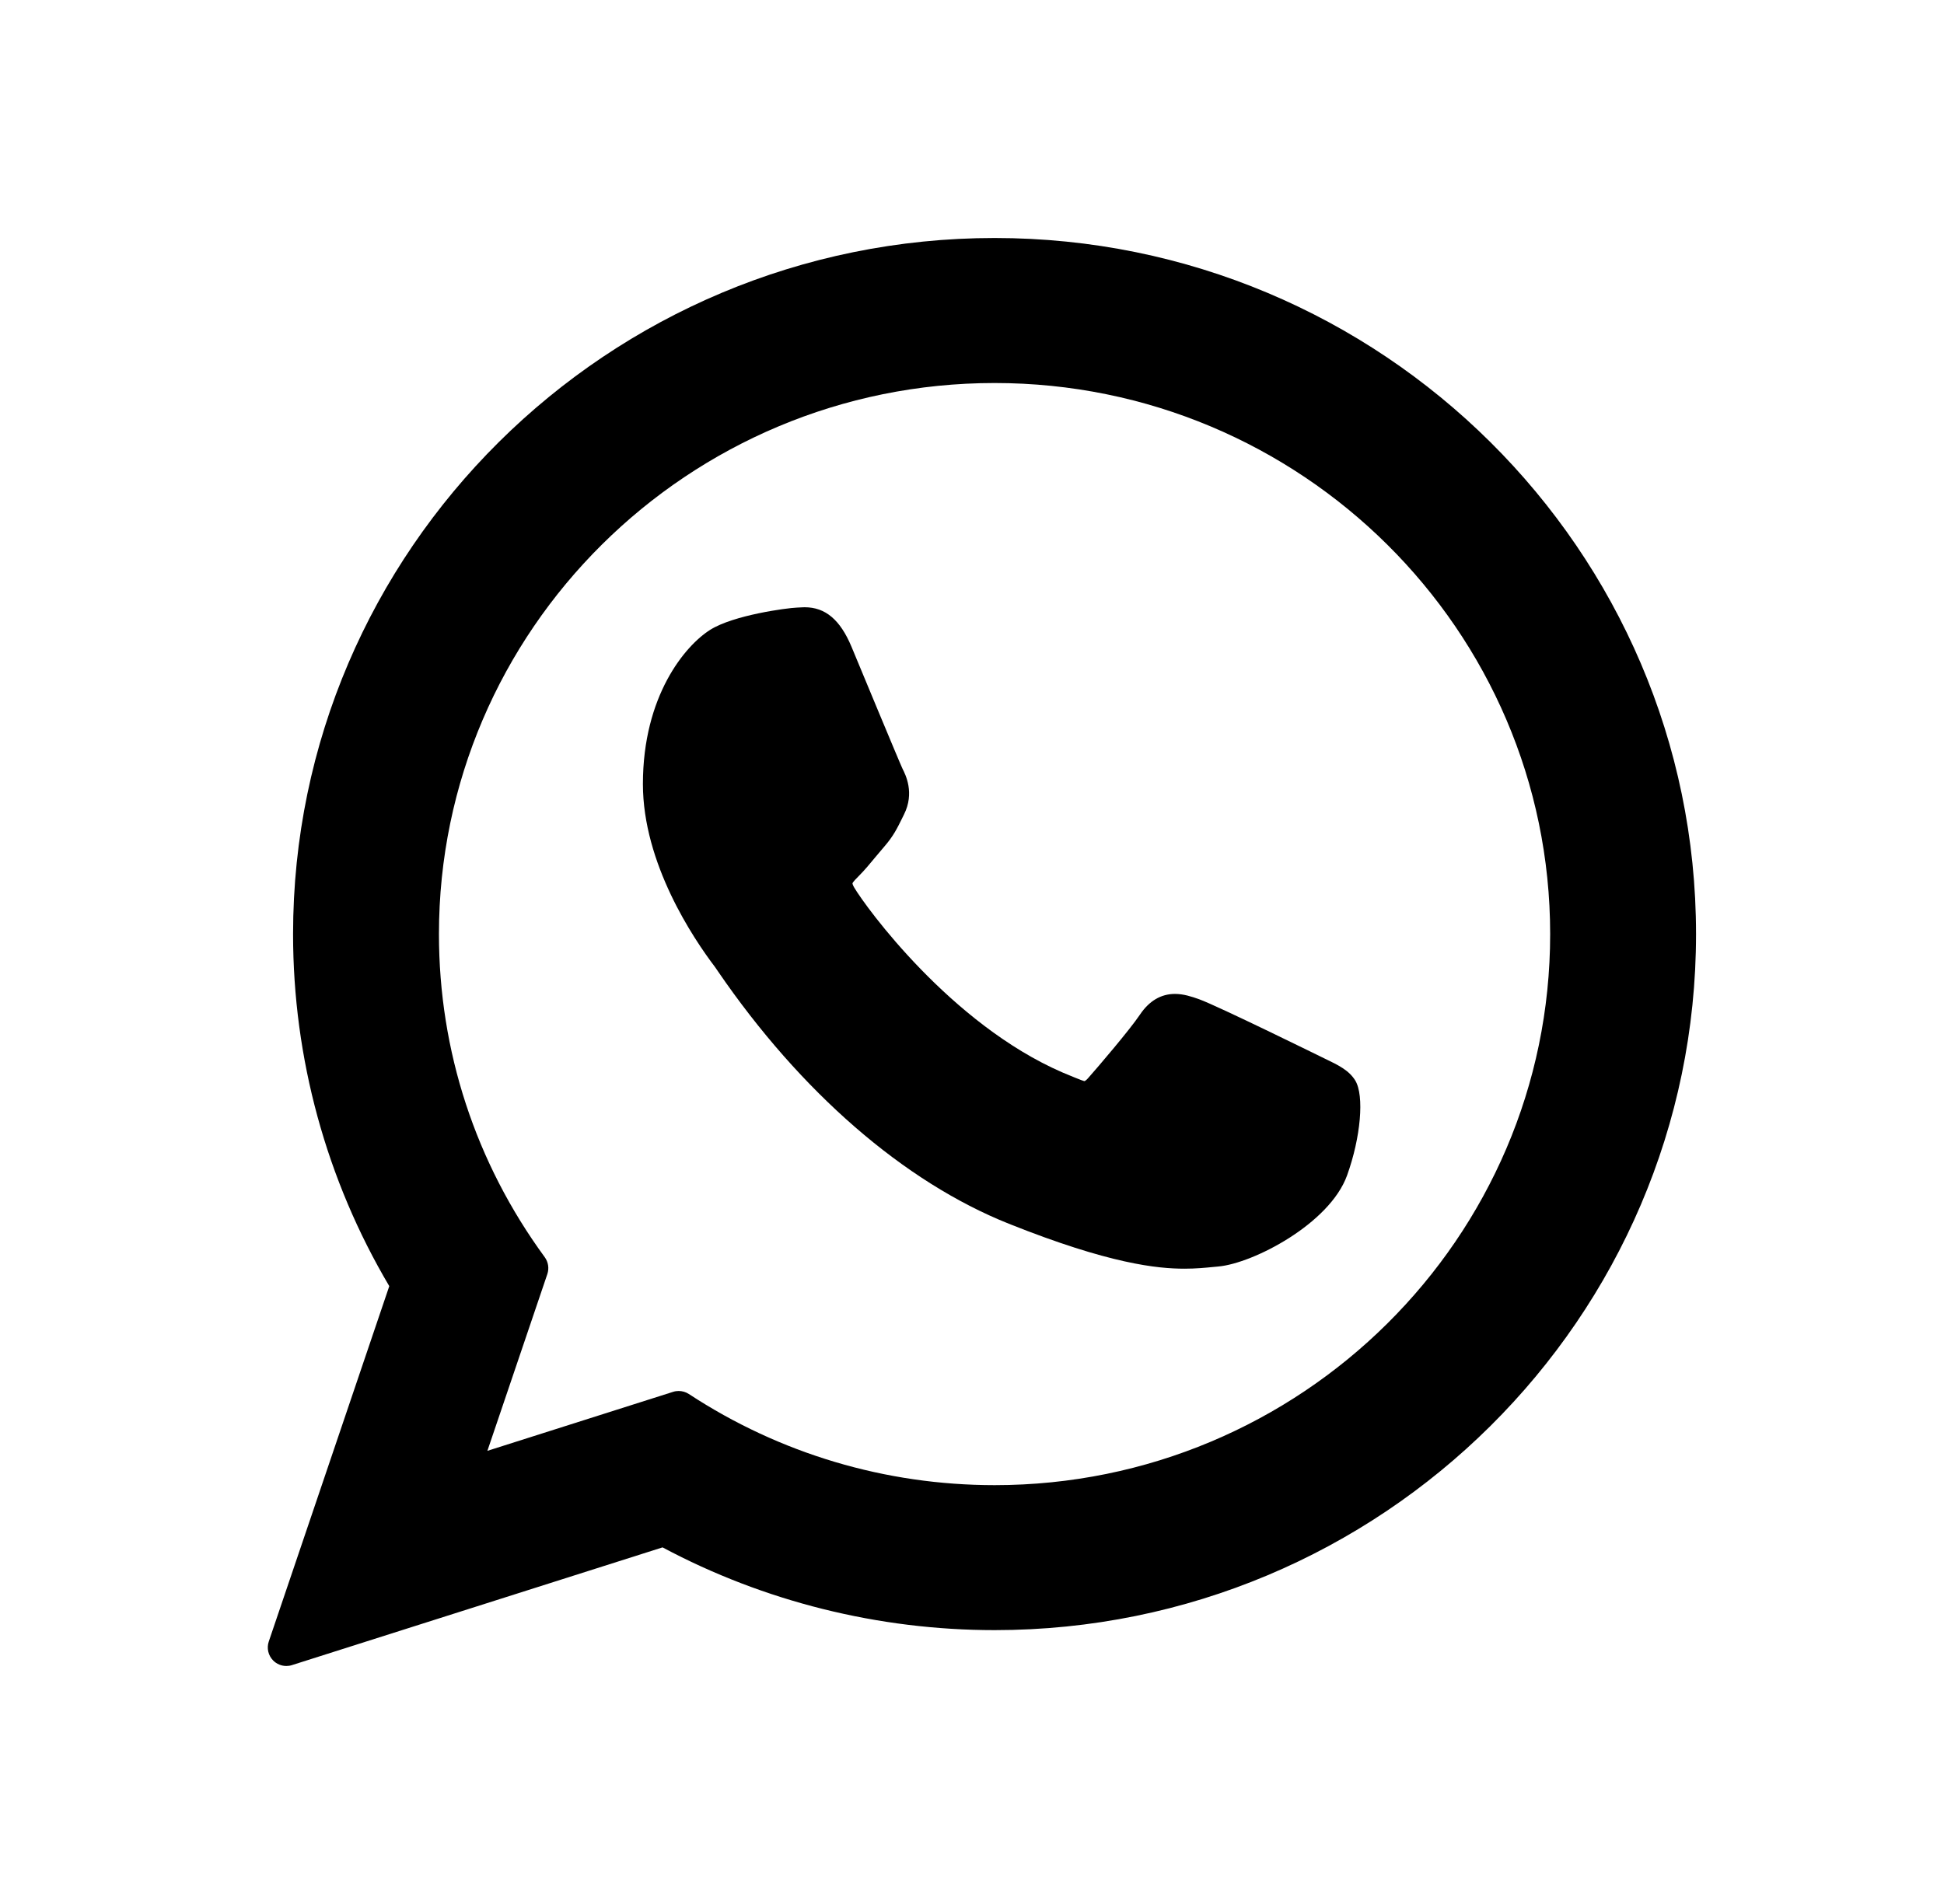
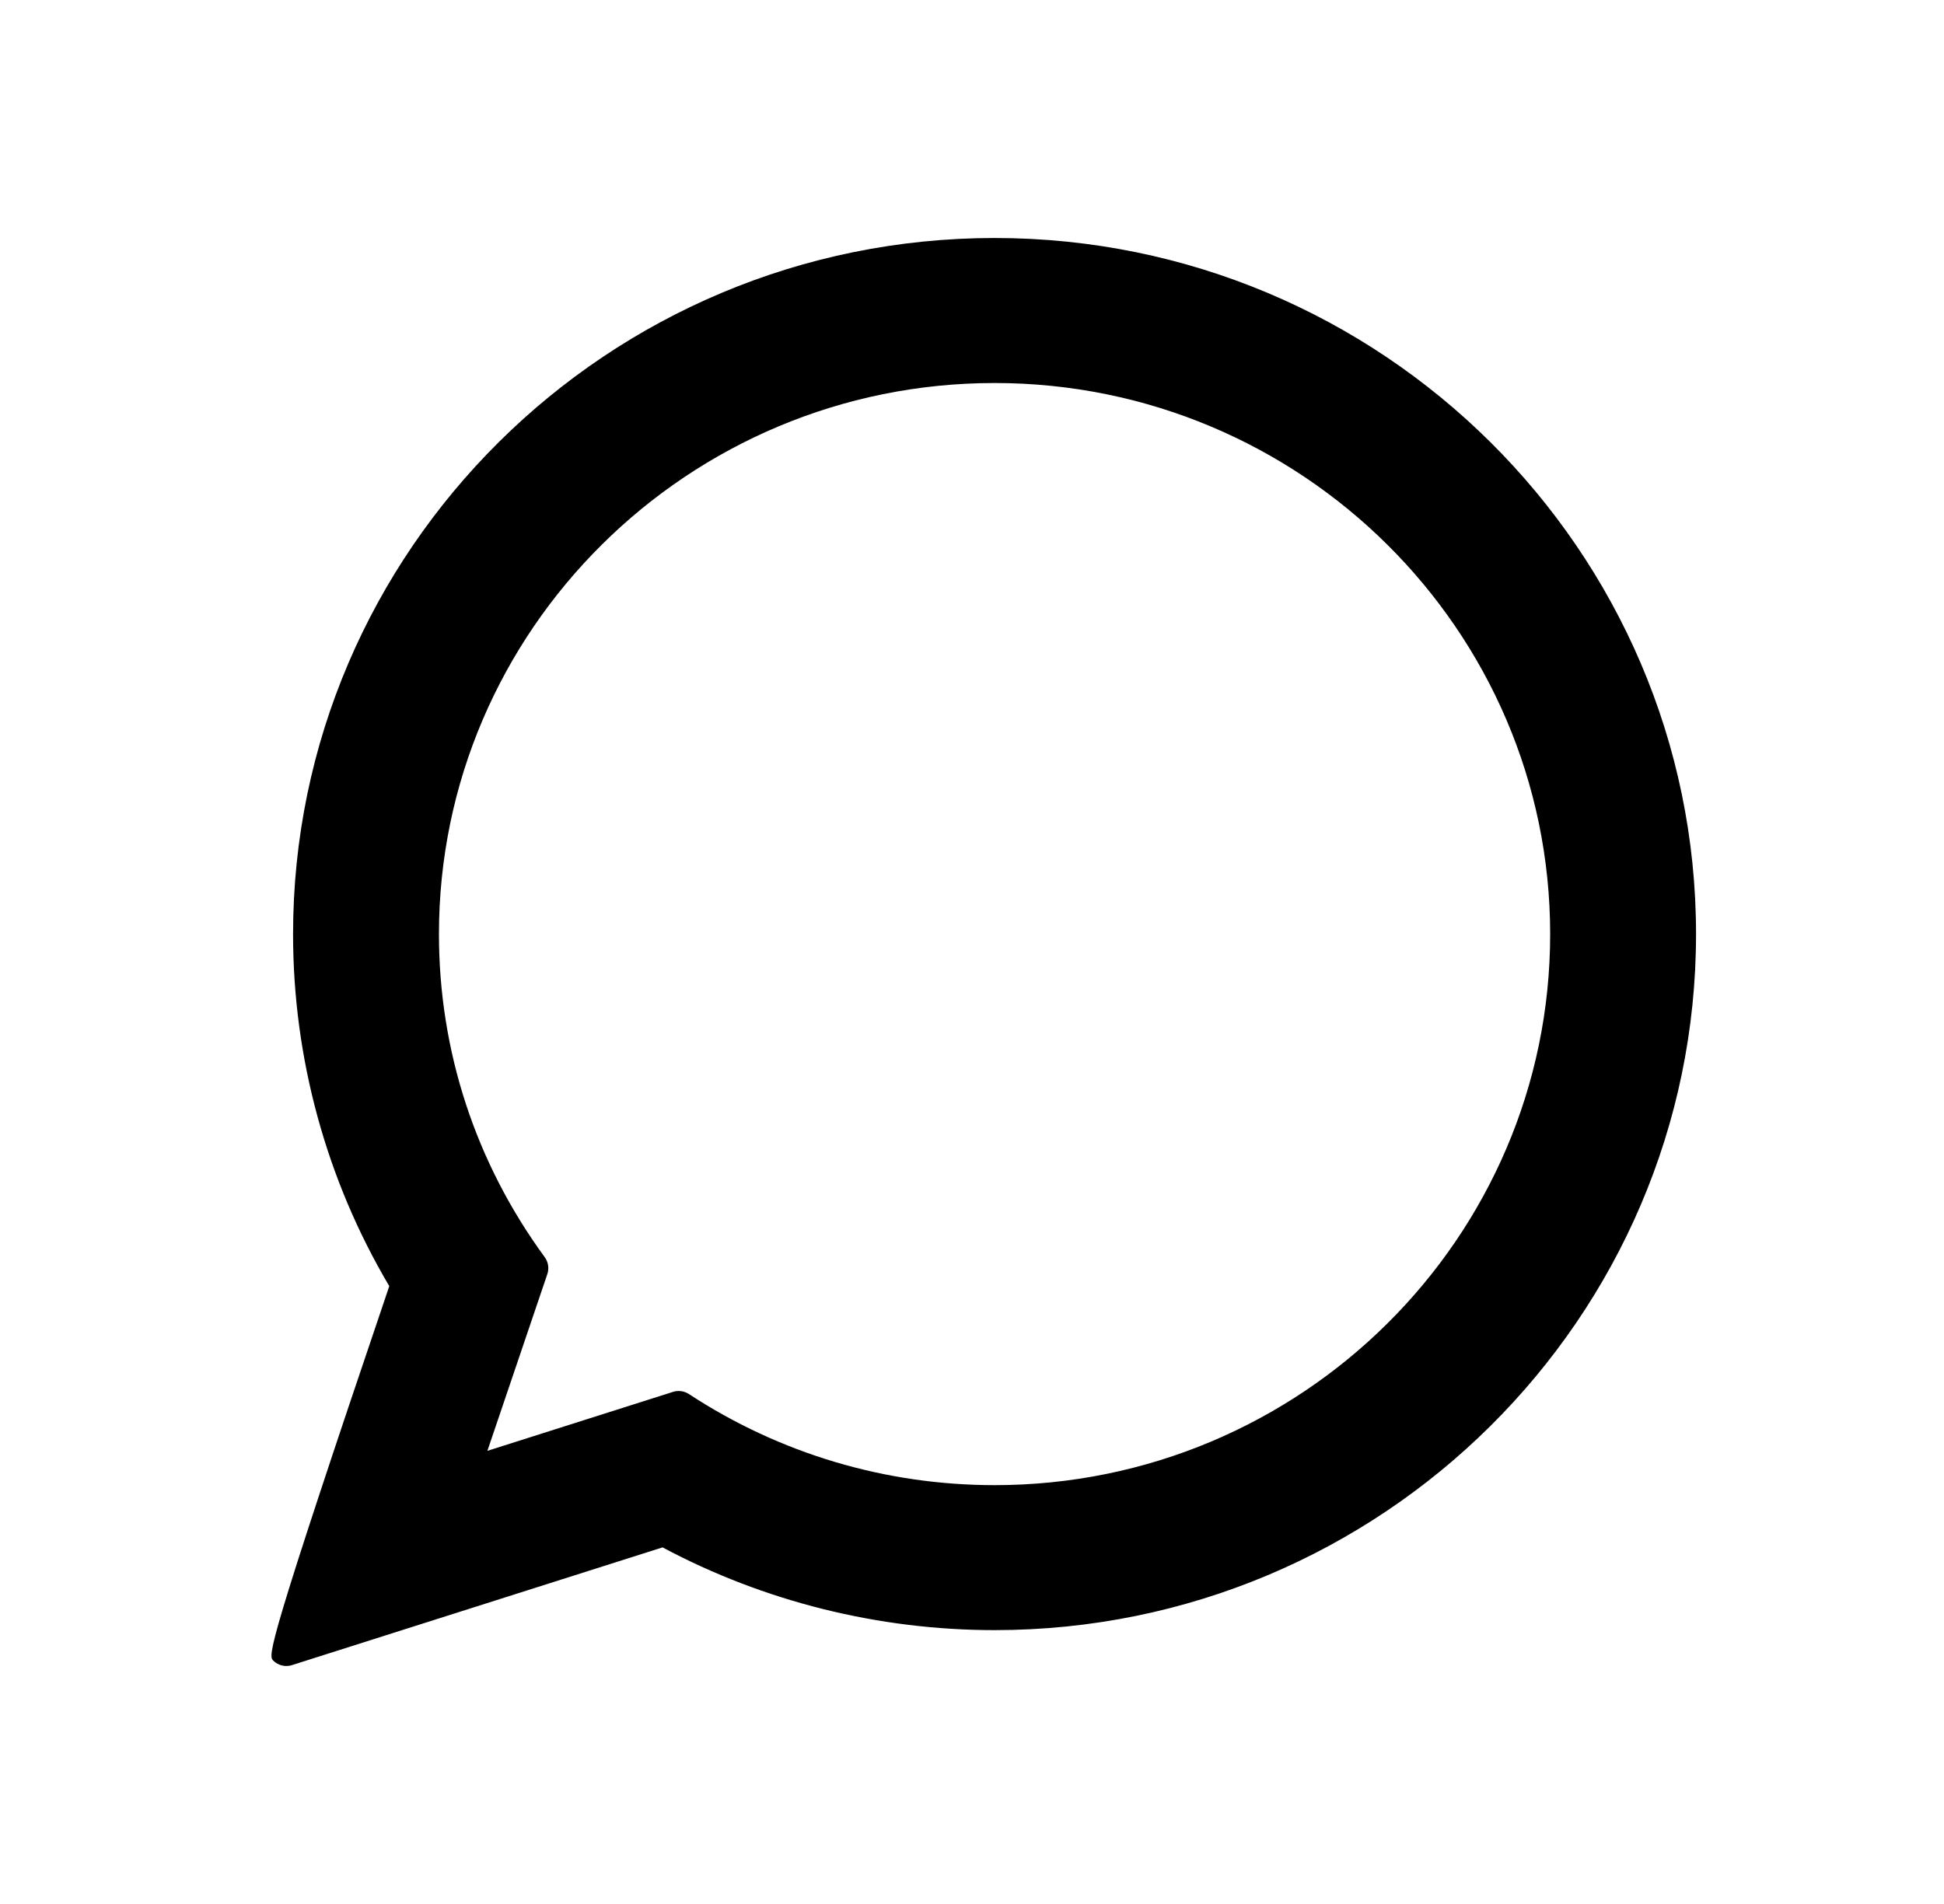
<svg xmlns="http://www.w3.org/2000/svg" width="49" height="48" viewBox="0 0 49 48" fill="none">
-   <path d="M33.388 26.686C33.318 26.652 30.694 25.36 30.227 25.192C30.037 25.124 29.833 25.057 29.616 25.057C29.262 25.057 28.964 25.234 28.732 25.581C28.47 25.97 27.676 26.898 27.431 27.175C27.399 27.212 27.355 27.255 27.329 27.255C27.305 27.255 26.899 27.088 26.776 27.035C23.961 25.812 21.824 22.871 21.531 22.375C21.489 22.304 21.487 22.271 21.487 22.271C21.497 22.233 21.592 22.139 21.641 22.09C21.784 21.948 21.939 21.762 22.088 21.581C22.159 21.496 22.23 21.41 22.3 21.33C22.518 21.077 22.614 20.881 22.727 20.653L22.785 20.535C23.059 19.991 22.825 19.531 22.75 19.383C22.688 19.259 21.579 16.584 21.462 16.303C21.178 15.625 20.804 15.309 20.284 15.309C20.235 15.309 20.284 15.309 20.081 15.318C19.835 15.328 18.492 15.505 17.899 15.879C17.27 16.276 16.205 17.541 16.205 19.766C16.205 21.768 17.475 23.658 18.021 24.377C18.034 24.395 18.059 24.432 18.095 24.485C20.184 27.536 22.789 29.797 25.429 30.851C27.97 31.866 29.174 31.984 29.858 31.984C30.146 31.984 30.376 31.961 30.579 31.941L30.708 31.929C31.586 31.851 33.515 30.851 33.954 29.632C34.3 28.671 34.391 27.621 34.161 27.241C34.003 26.982 33.732 26.851 33.388 26.686Z" fill="black" />
-   <path d="M25.07 6C15.32 6 7.387 13.873 7.387 23.549C7.387 26.679 8.225 29.743 9.812 32.424L6.775 41.382C6.718 41.549 6.76 41.734 6.884 41.86C6.973 41.951 7.094 42 7.218 42C7.265 42 7.313 41.993 7.359 41.978L16.7 39.01C19.257 40.375 22.146 41.096 25.07 41.096C34.819 41.096 42.75 33.225 42.75 23.549C42.75 13.873 34.819 6 25.07 6ZM25.07 37.441C22.318 37.441 19.653 36.646 17.363 35.143C17.286 35.093 17.196 35.067 17.106 35.067C17.059 35.067 17.011 35.074 16.965 35.089L12.285 36.576L13.796 32.12C13.845 31.975 13.82 31.816 13.73 31.693C11.986 29.31 11.064 26.494 11.064 23.549C11.064 15.888 17.347 9.656 25.069 9.656C32.791 9.656 39.073 15.888 39.073 23.549C39.074 31.209 32.791 37.441 25.07 37.441Z" fill="black" />
+   <path d="M25.07 6C15.32 6 7.387 13.873 7.387 23.549C7.387 26.679 8.225 29.743 9.812 32.424C6.718 41.549 6.76 41.734 6.884 41.86C6.973 41.951 7.094 42 7.218 42C7.265 42 7.313 41.993 7.359 41.978L16.7 39.01C19.257 40.375 22.146 41.096 25.07 41.096C34.819 41.096 42.75 33.225 42.75 23.549C42.75 13.873 34.819 6 25.07 6ZM25.07 37.441C22.318 37.441 19.653 36.646 17.363 35.143C17.286 35.093 17.196 35.067 17.106 35.067C17.059 35.067 17.011 35.074 16.965 35.089L12.285 36.576L13.796 32.12C13.845 31.975 13.82 31.816 13.73 31.693C11.986 29.31 11.064 26.494 11.064 23.549C11.064 15.888 17.347 9.656 25.069 9.656C32.791 9.656 39.073 15.888 39.073 23.549C39.074 31.209 32.791 37.441 25.07 37.441Z" fill="black" />
</svg>